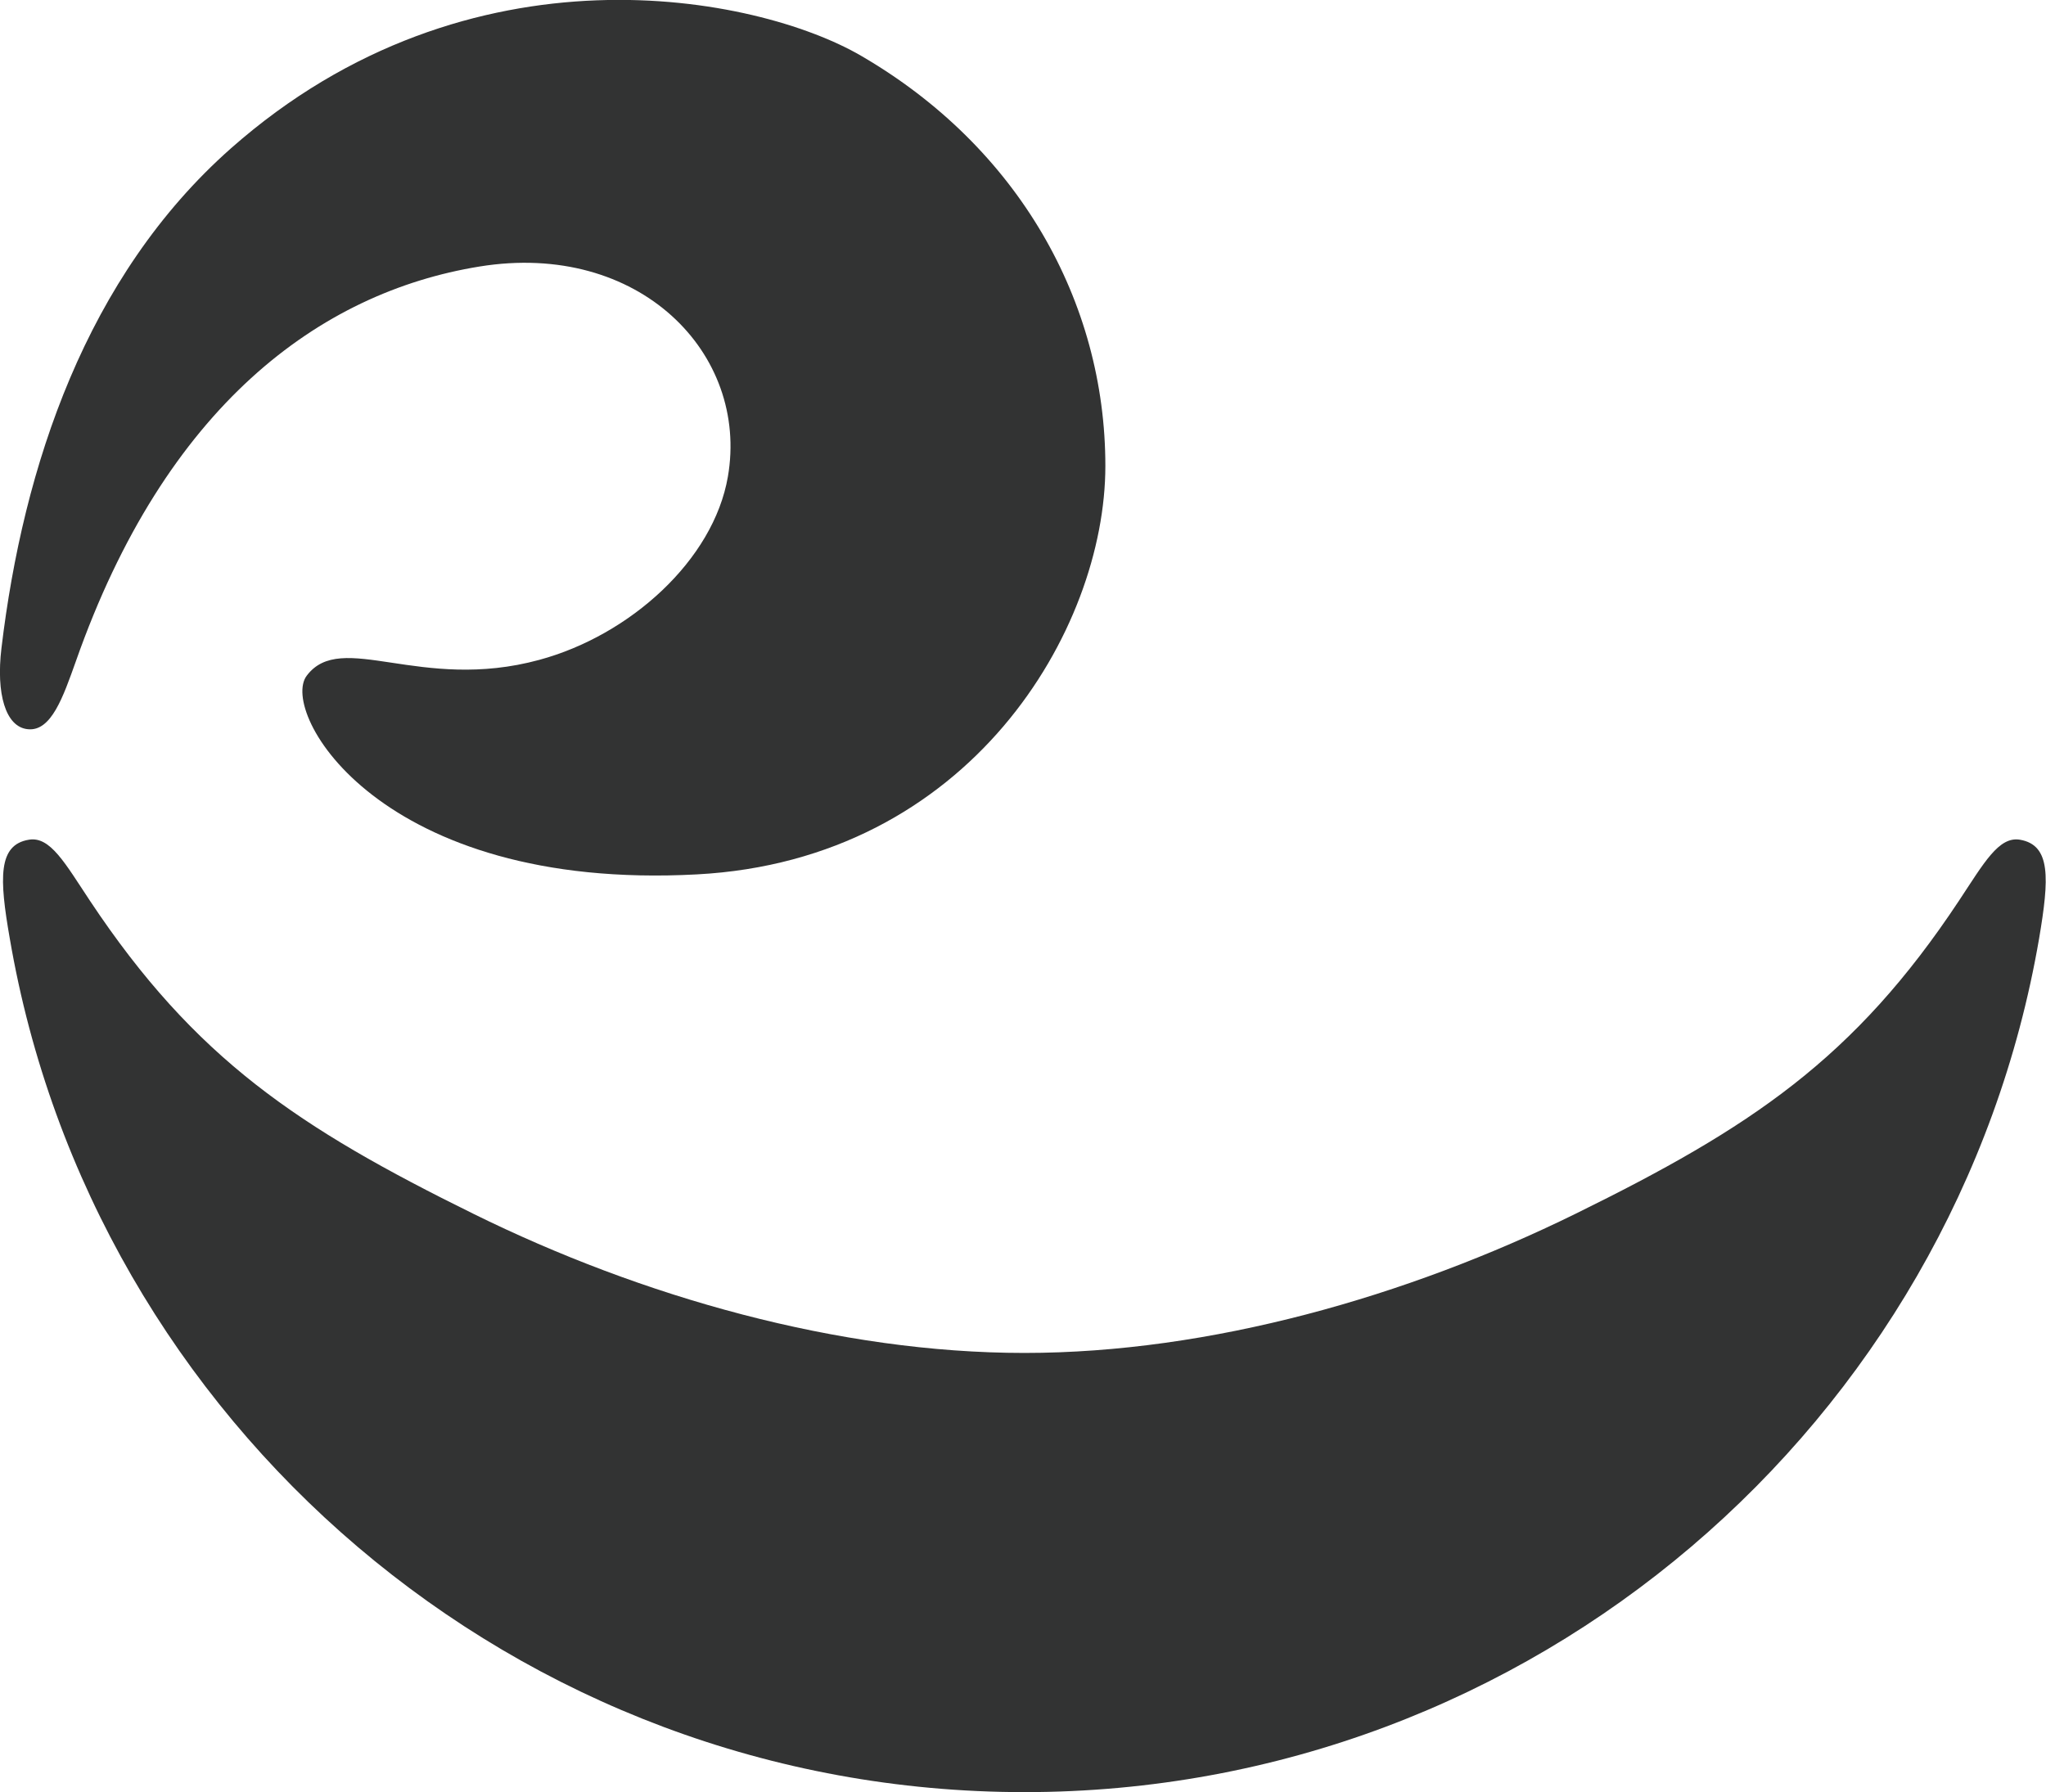
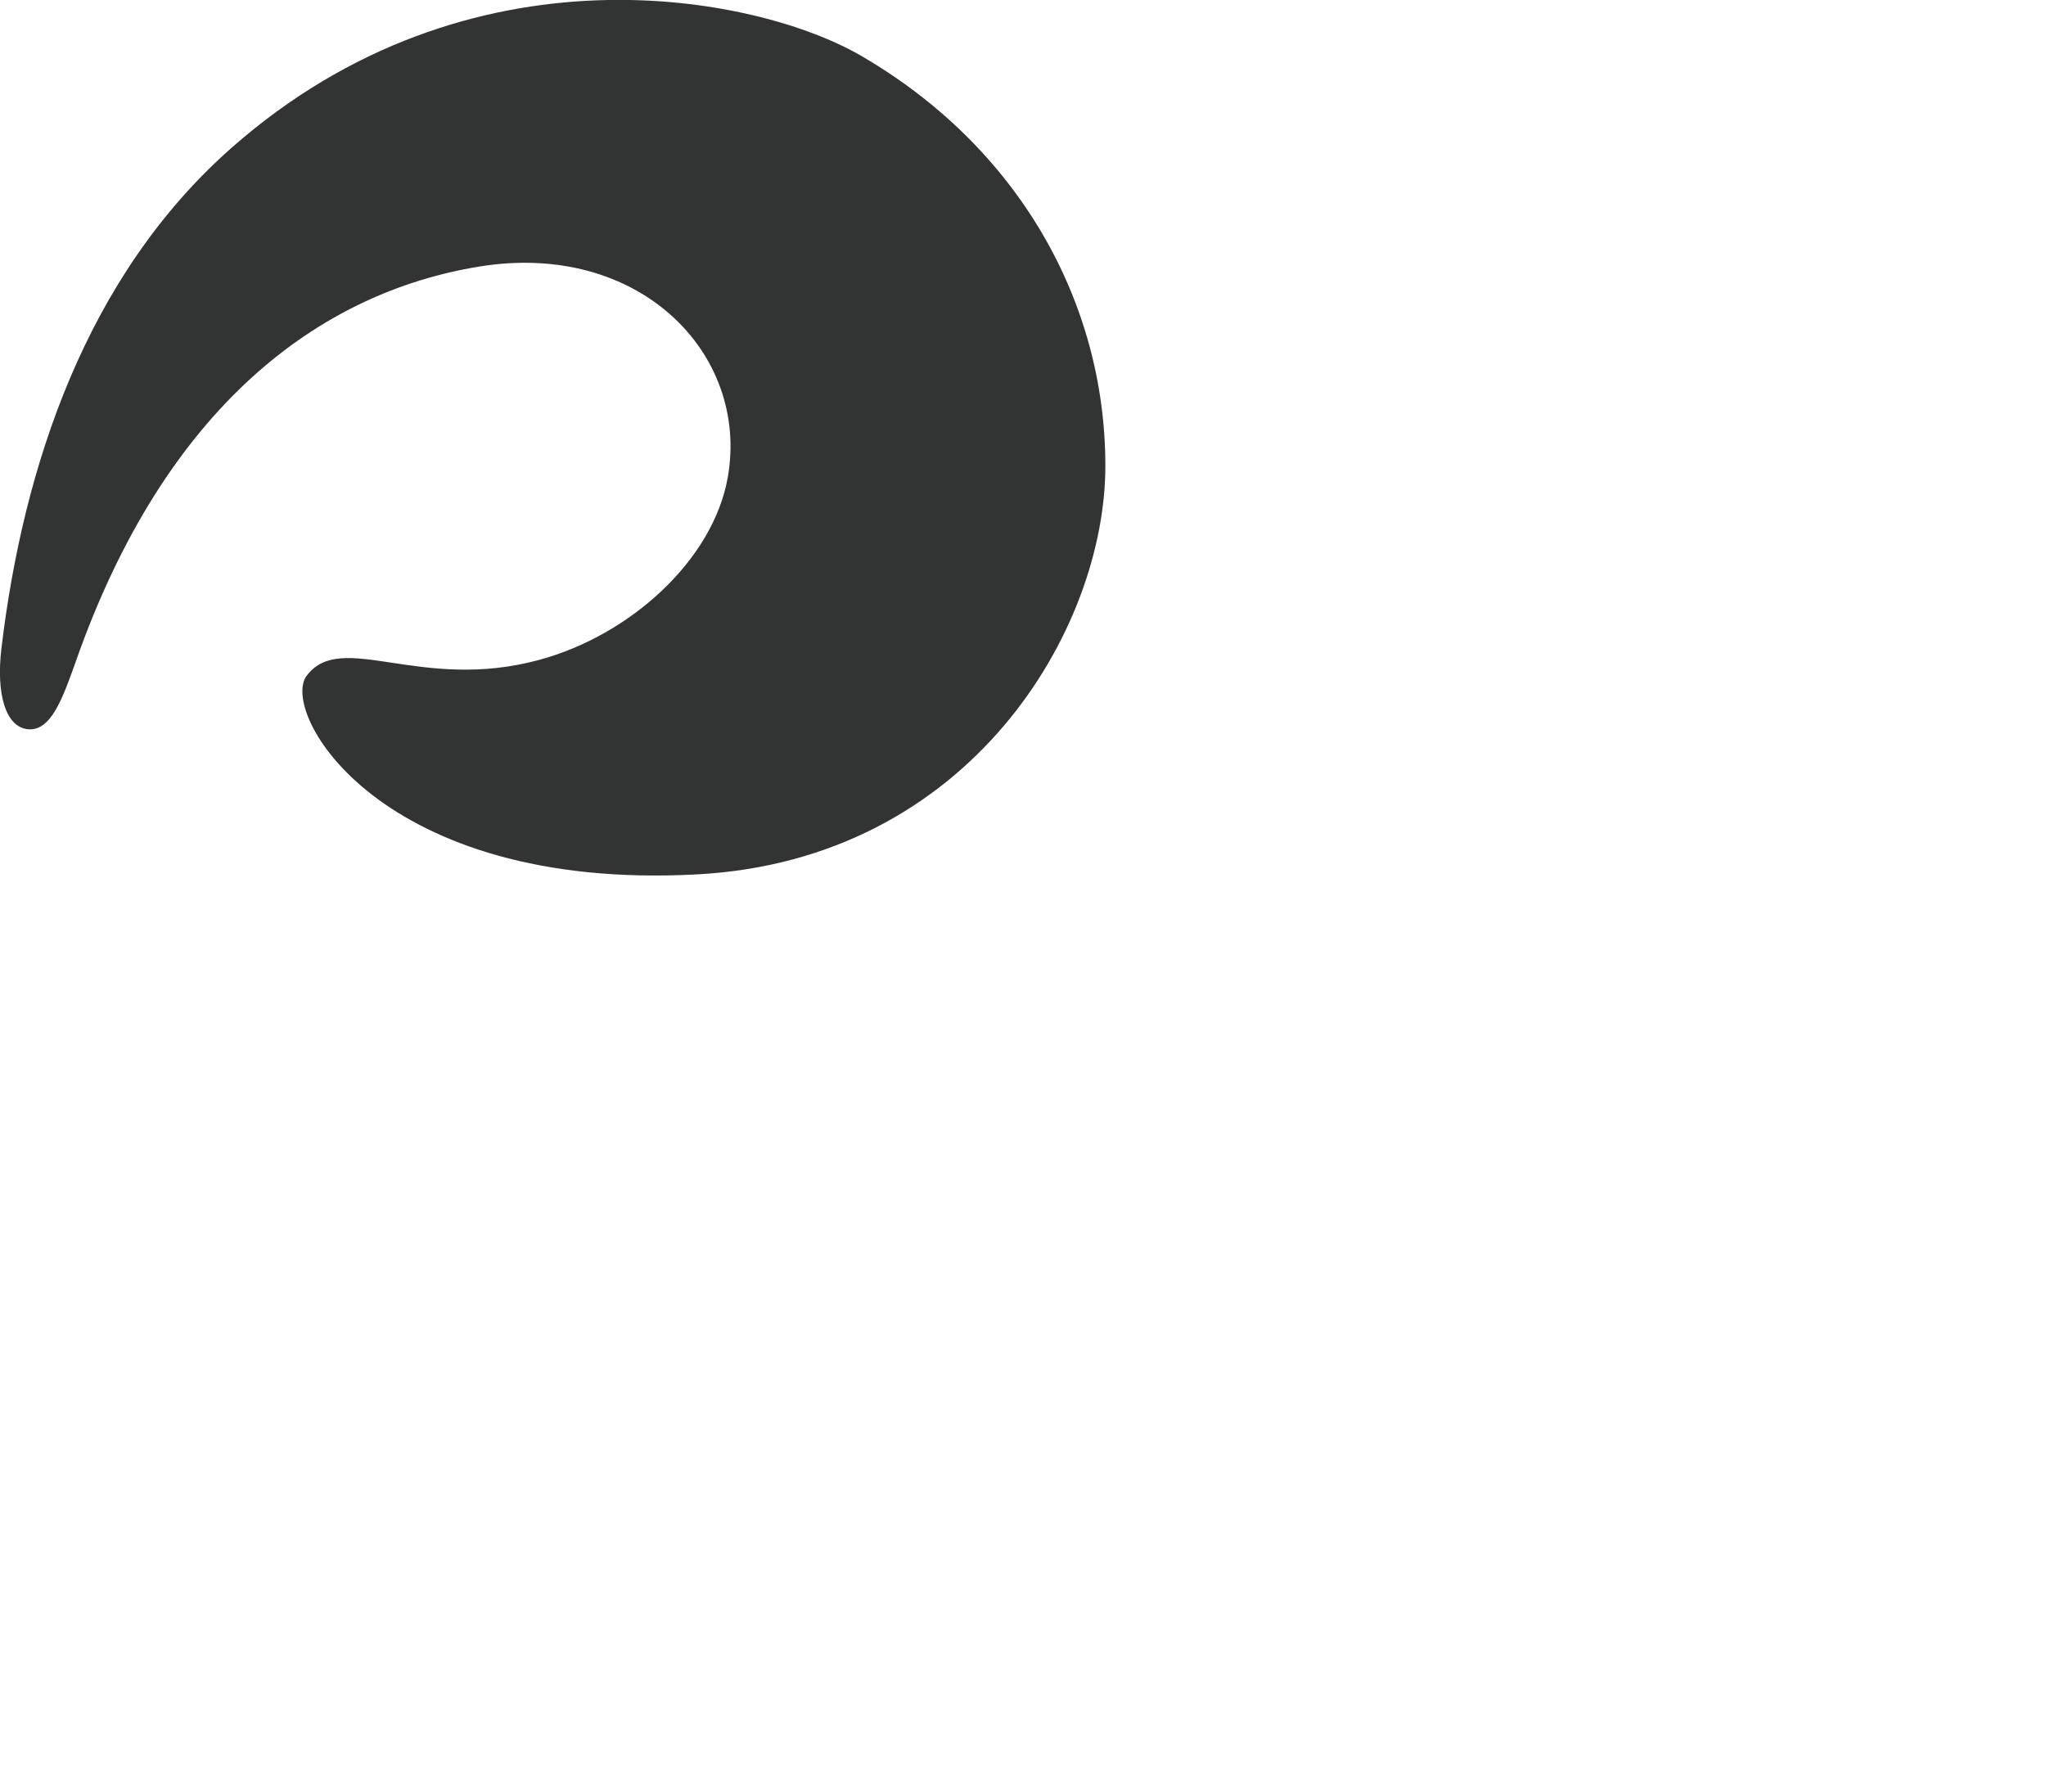
<svg xmlns="http://www.w3.org/2000/svg" id="_レイヤー_2" data-name="レイヤー 2" viewBox="0 0 56.64 49.62">
  <defs>
    <style>
      .cls-1 {
        fill: #323333;
        stroke-width: 0px;
      }
    </style>
  </defs>
  <g id="_レイヤー_2-2" data-name="レイヤー 2">
    <g>
      <path class="cls-1" d="M23.83,1.54c4.36,2.53,6.77,6.81,6.77,11.36,0,4.54-3.75,10.91-11.31,11.31-8.78.47-11.56-4.49-10.8-5.5.96-1.28,3.14.46,6.44-.44,2.51-.68,4.82-2.76,5.22-5.07.59-3.41-2.45-6.54-6.88-5.82s-8.69,3.87-11.17,10.93c-.35.98-.68,1.95-1.33,1.88-.62-.06-.88-.99-.73-2.24C.64,12.91,2.39,7.65,6.39,4.11,13.01-1.74,20.97-.12,23.83,1.54Z" />
-       <path class="cls-1" d="M55.92,23.25c-.59-.1-1,.65-1.69,1.69-2.9,4.38-5.76,6.28-10.62,8.67-4.66,2.29-10.12,3.85-15.25,3.85s-10.59-1.55-15.25-3.85c-4.85-2.39-7.71-4.29-10.62-8.67-.69-1.04-1.1-1.79-1.69-1.69-.86.14-.82,1.07-.53,2.73,2.29,13.41,14.03,23.64,28.09,23.64s25.79-10.23,28.09-23.64c.28-1.66.33-2.58-.53-2.73Z" />
    </g>
  </g>
</svg>